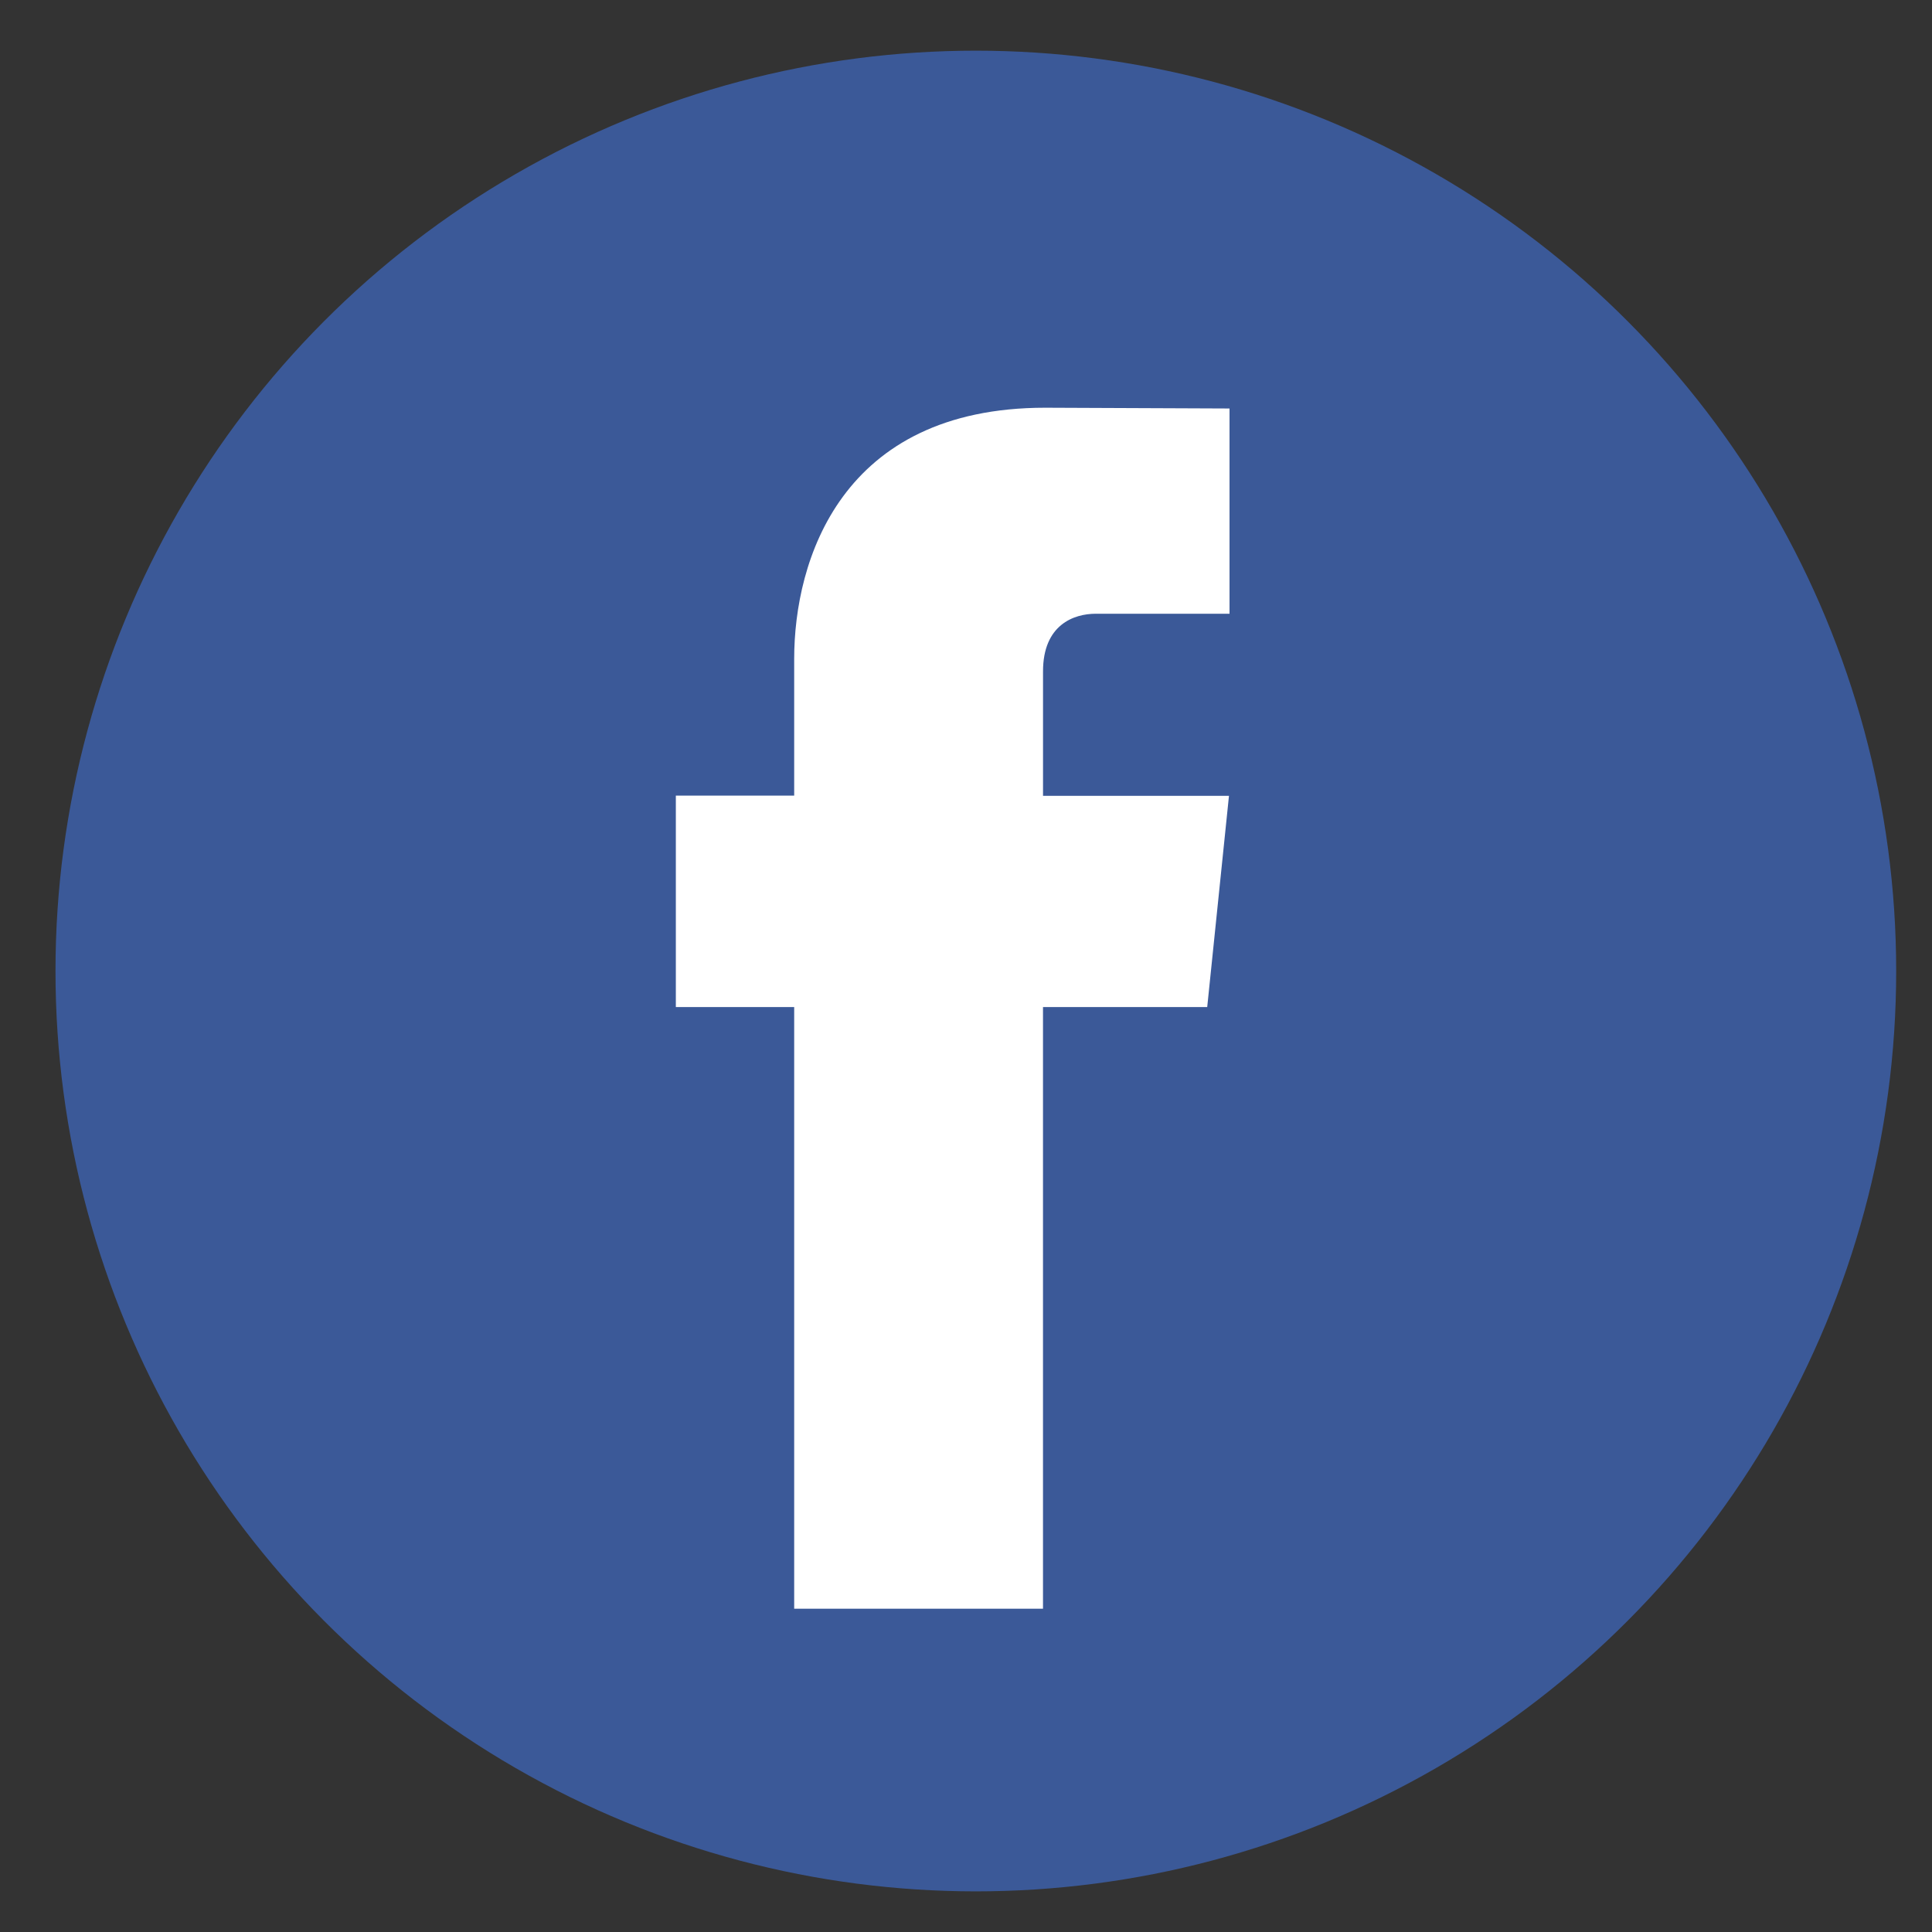
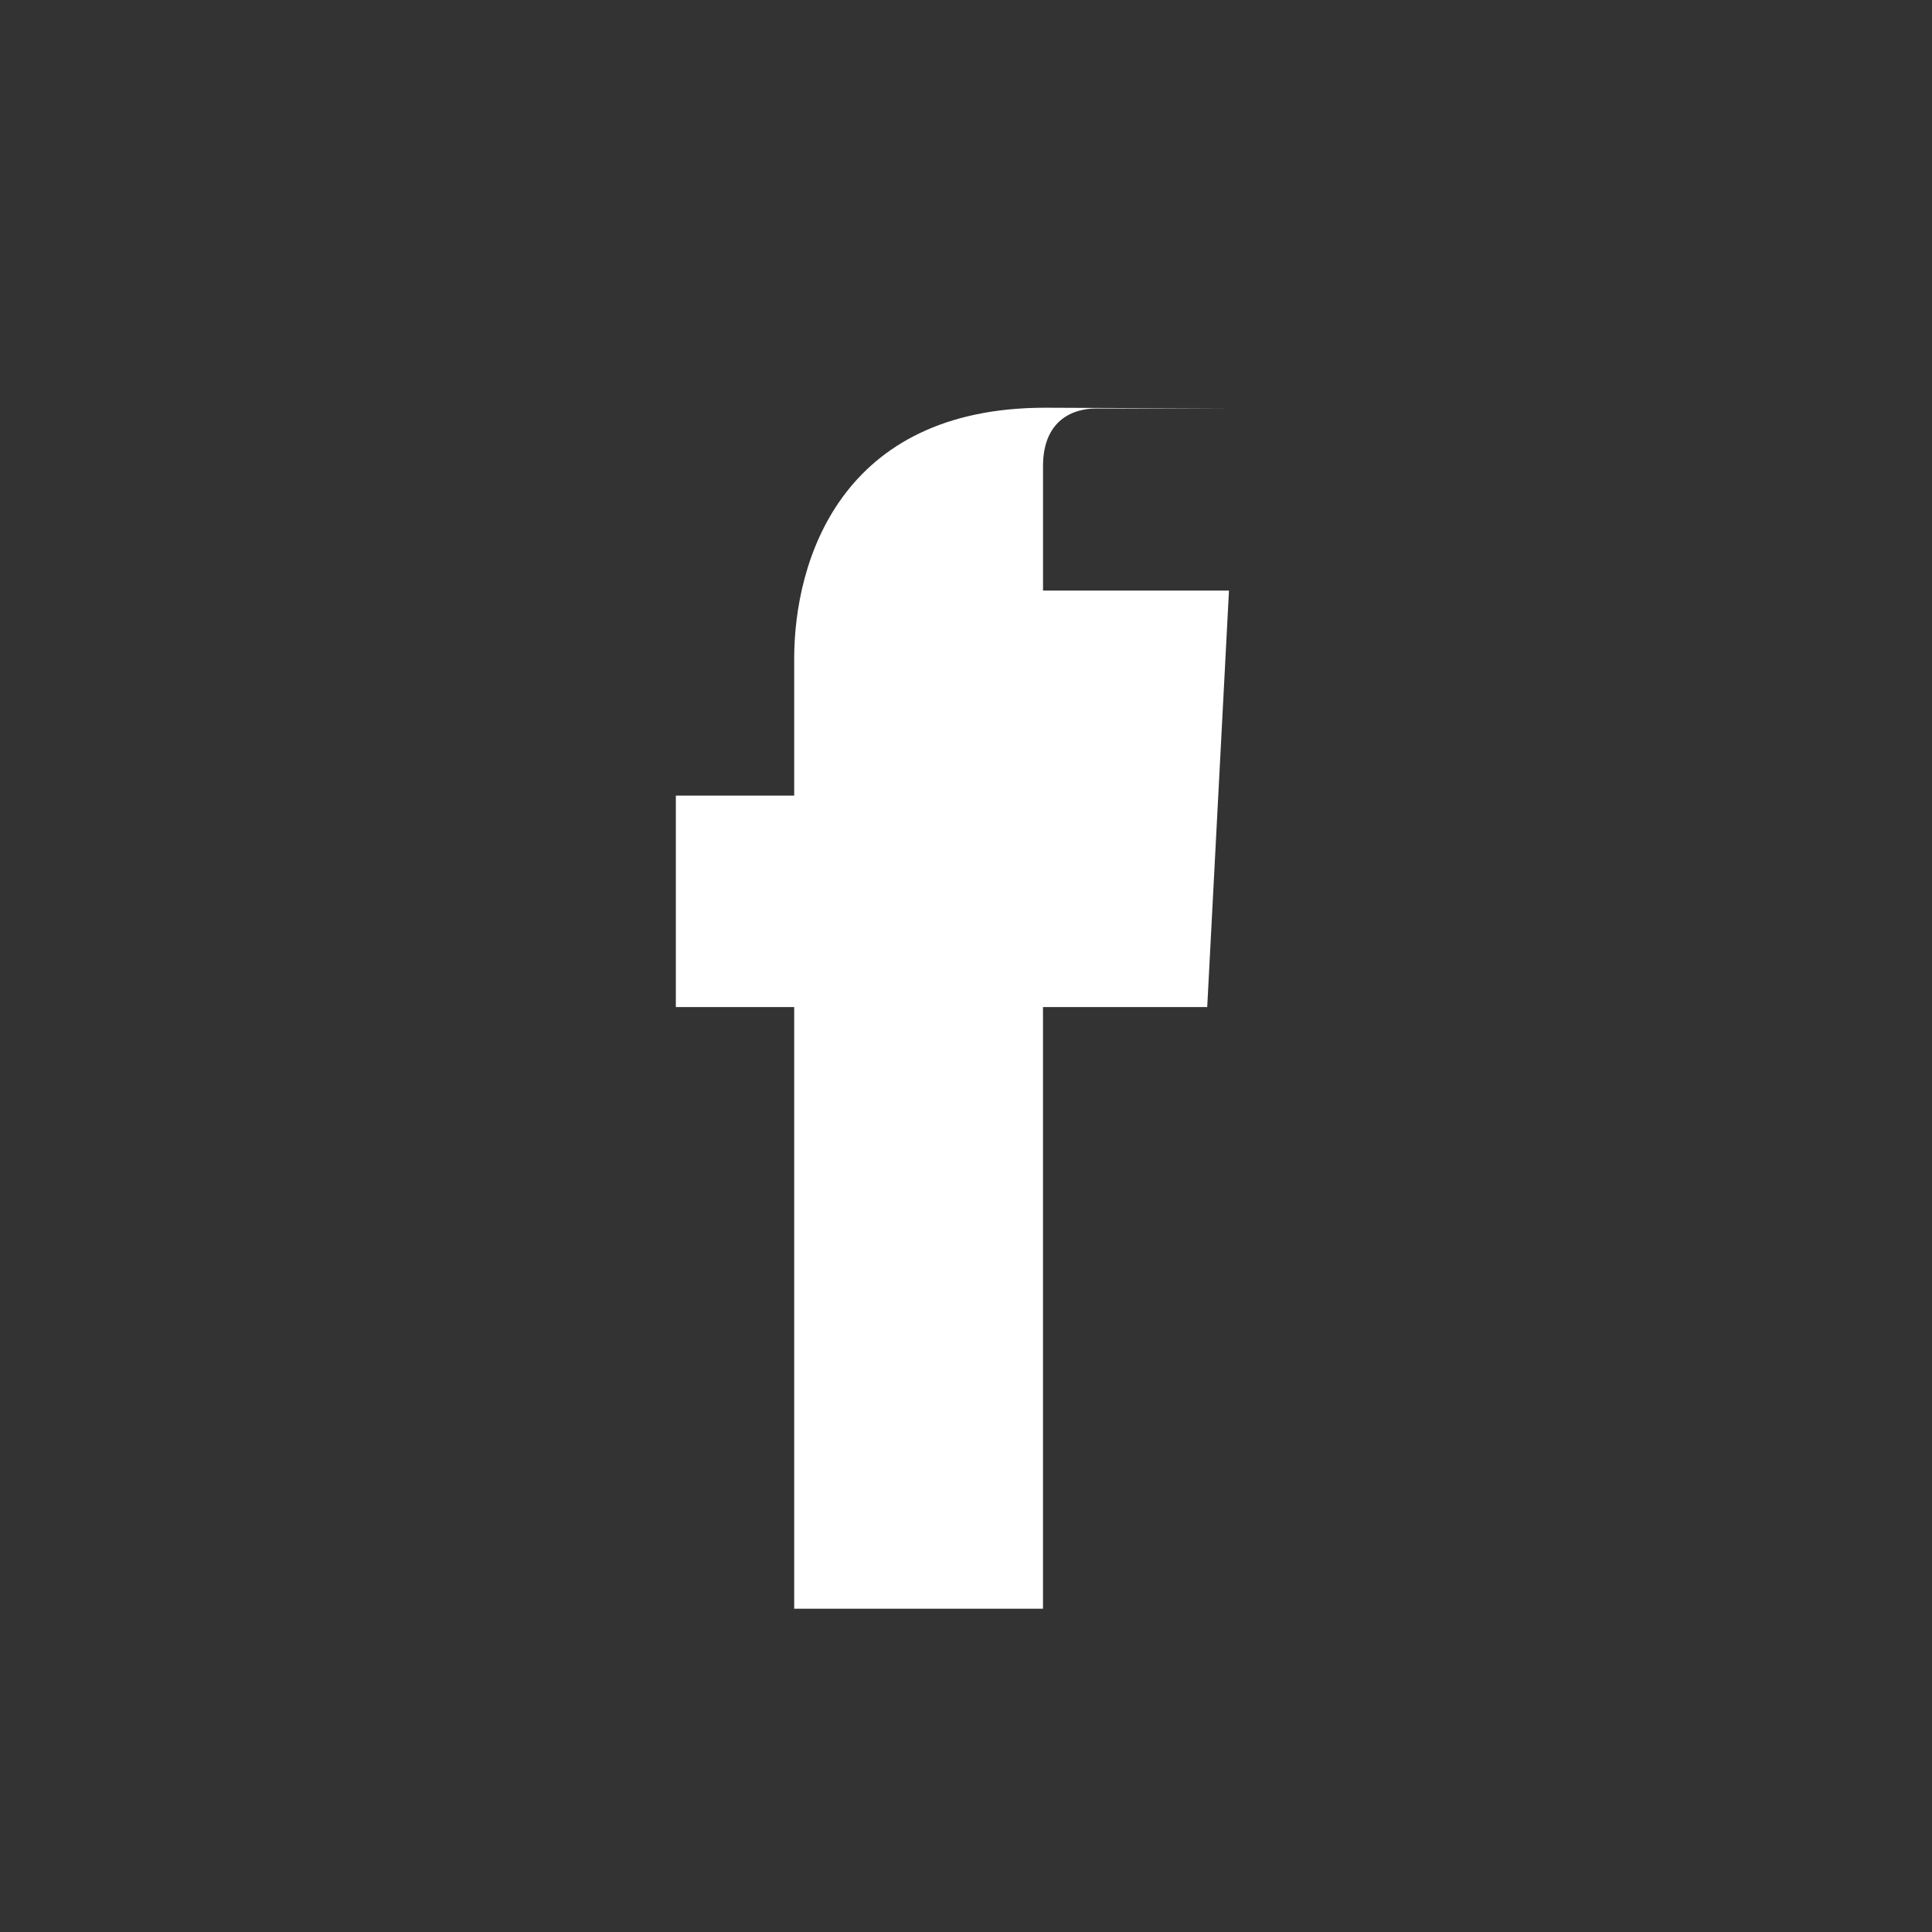
<svg xmlns="http://www.w3.org/2000/svg" data-name="Capa 1" version="1.1" viewBox="0 0 130 130">
  <rect x="0" y="0" width="130" height="130" fill="#333333" stroke="none" />
-   <circle cx="65.662" cy="65.338" r="61.928" fill="#3b5998" />
-   <path d="m81.231 67.762h-11.05v40.483h-16.742v-40.483h-7.963v-14.227h7.963v-9.207c0-6.584 3.127-16.893 16.891-16.893l12.402 0.052v13.81h-8.998c-1.476 0-3.551 0.737-3.551 3.878v8.373h12.512z" fill="#ffffff" />
+   <path d="m81.231 67.762h-11.05v40.483h-16.742v-40.483h-7.963v-14.227h7.963v-9.207c0-6.584 3.127-16.893 16.891-16.893l12.402 0.052h-8.998c-1.476 0-3.551 0.737-3.551 3.878v8.373h12.512z" fill="#ffffff" />
</svg>